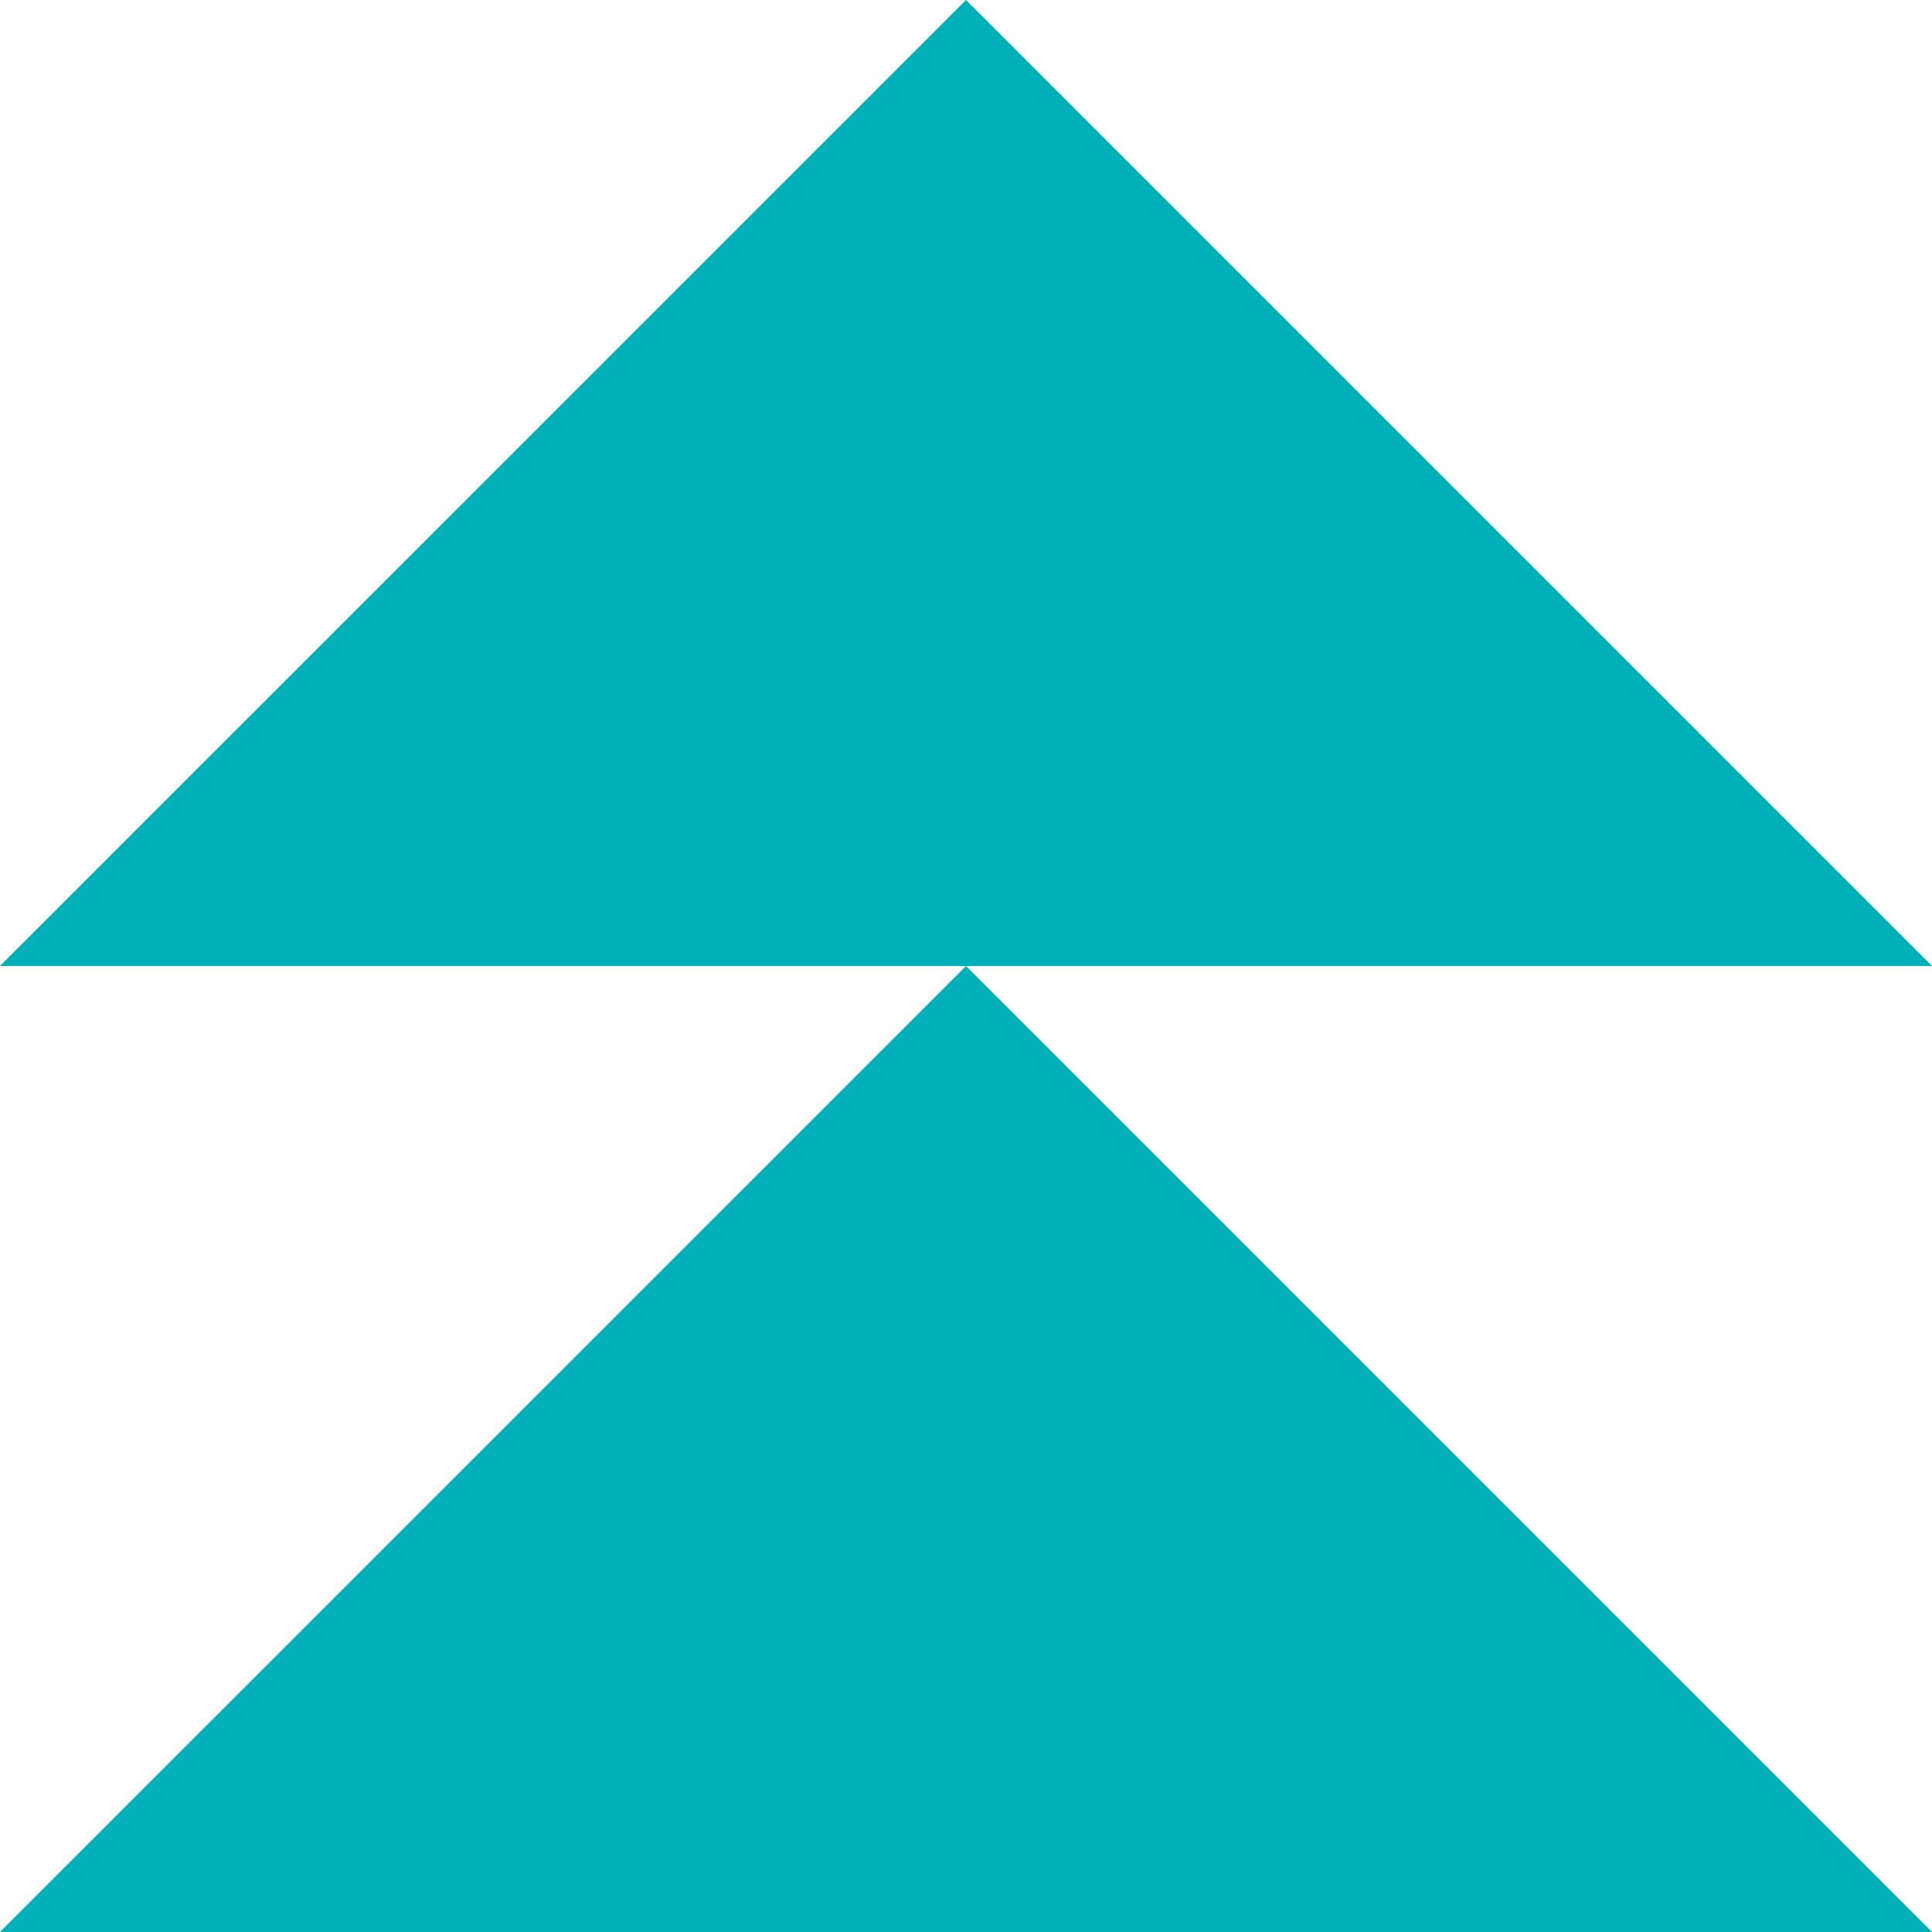
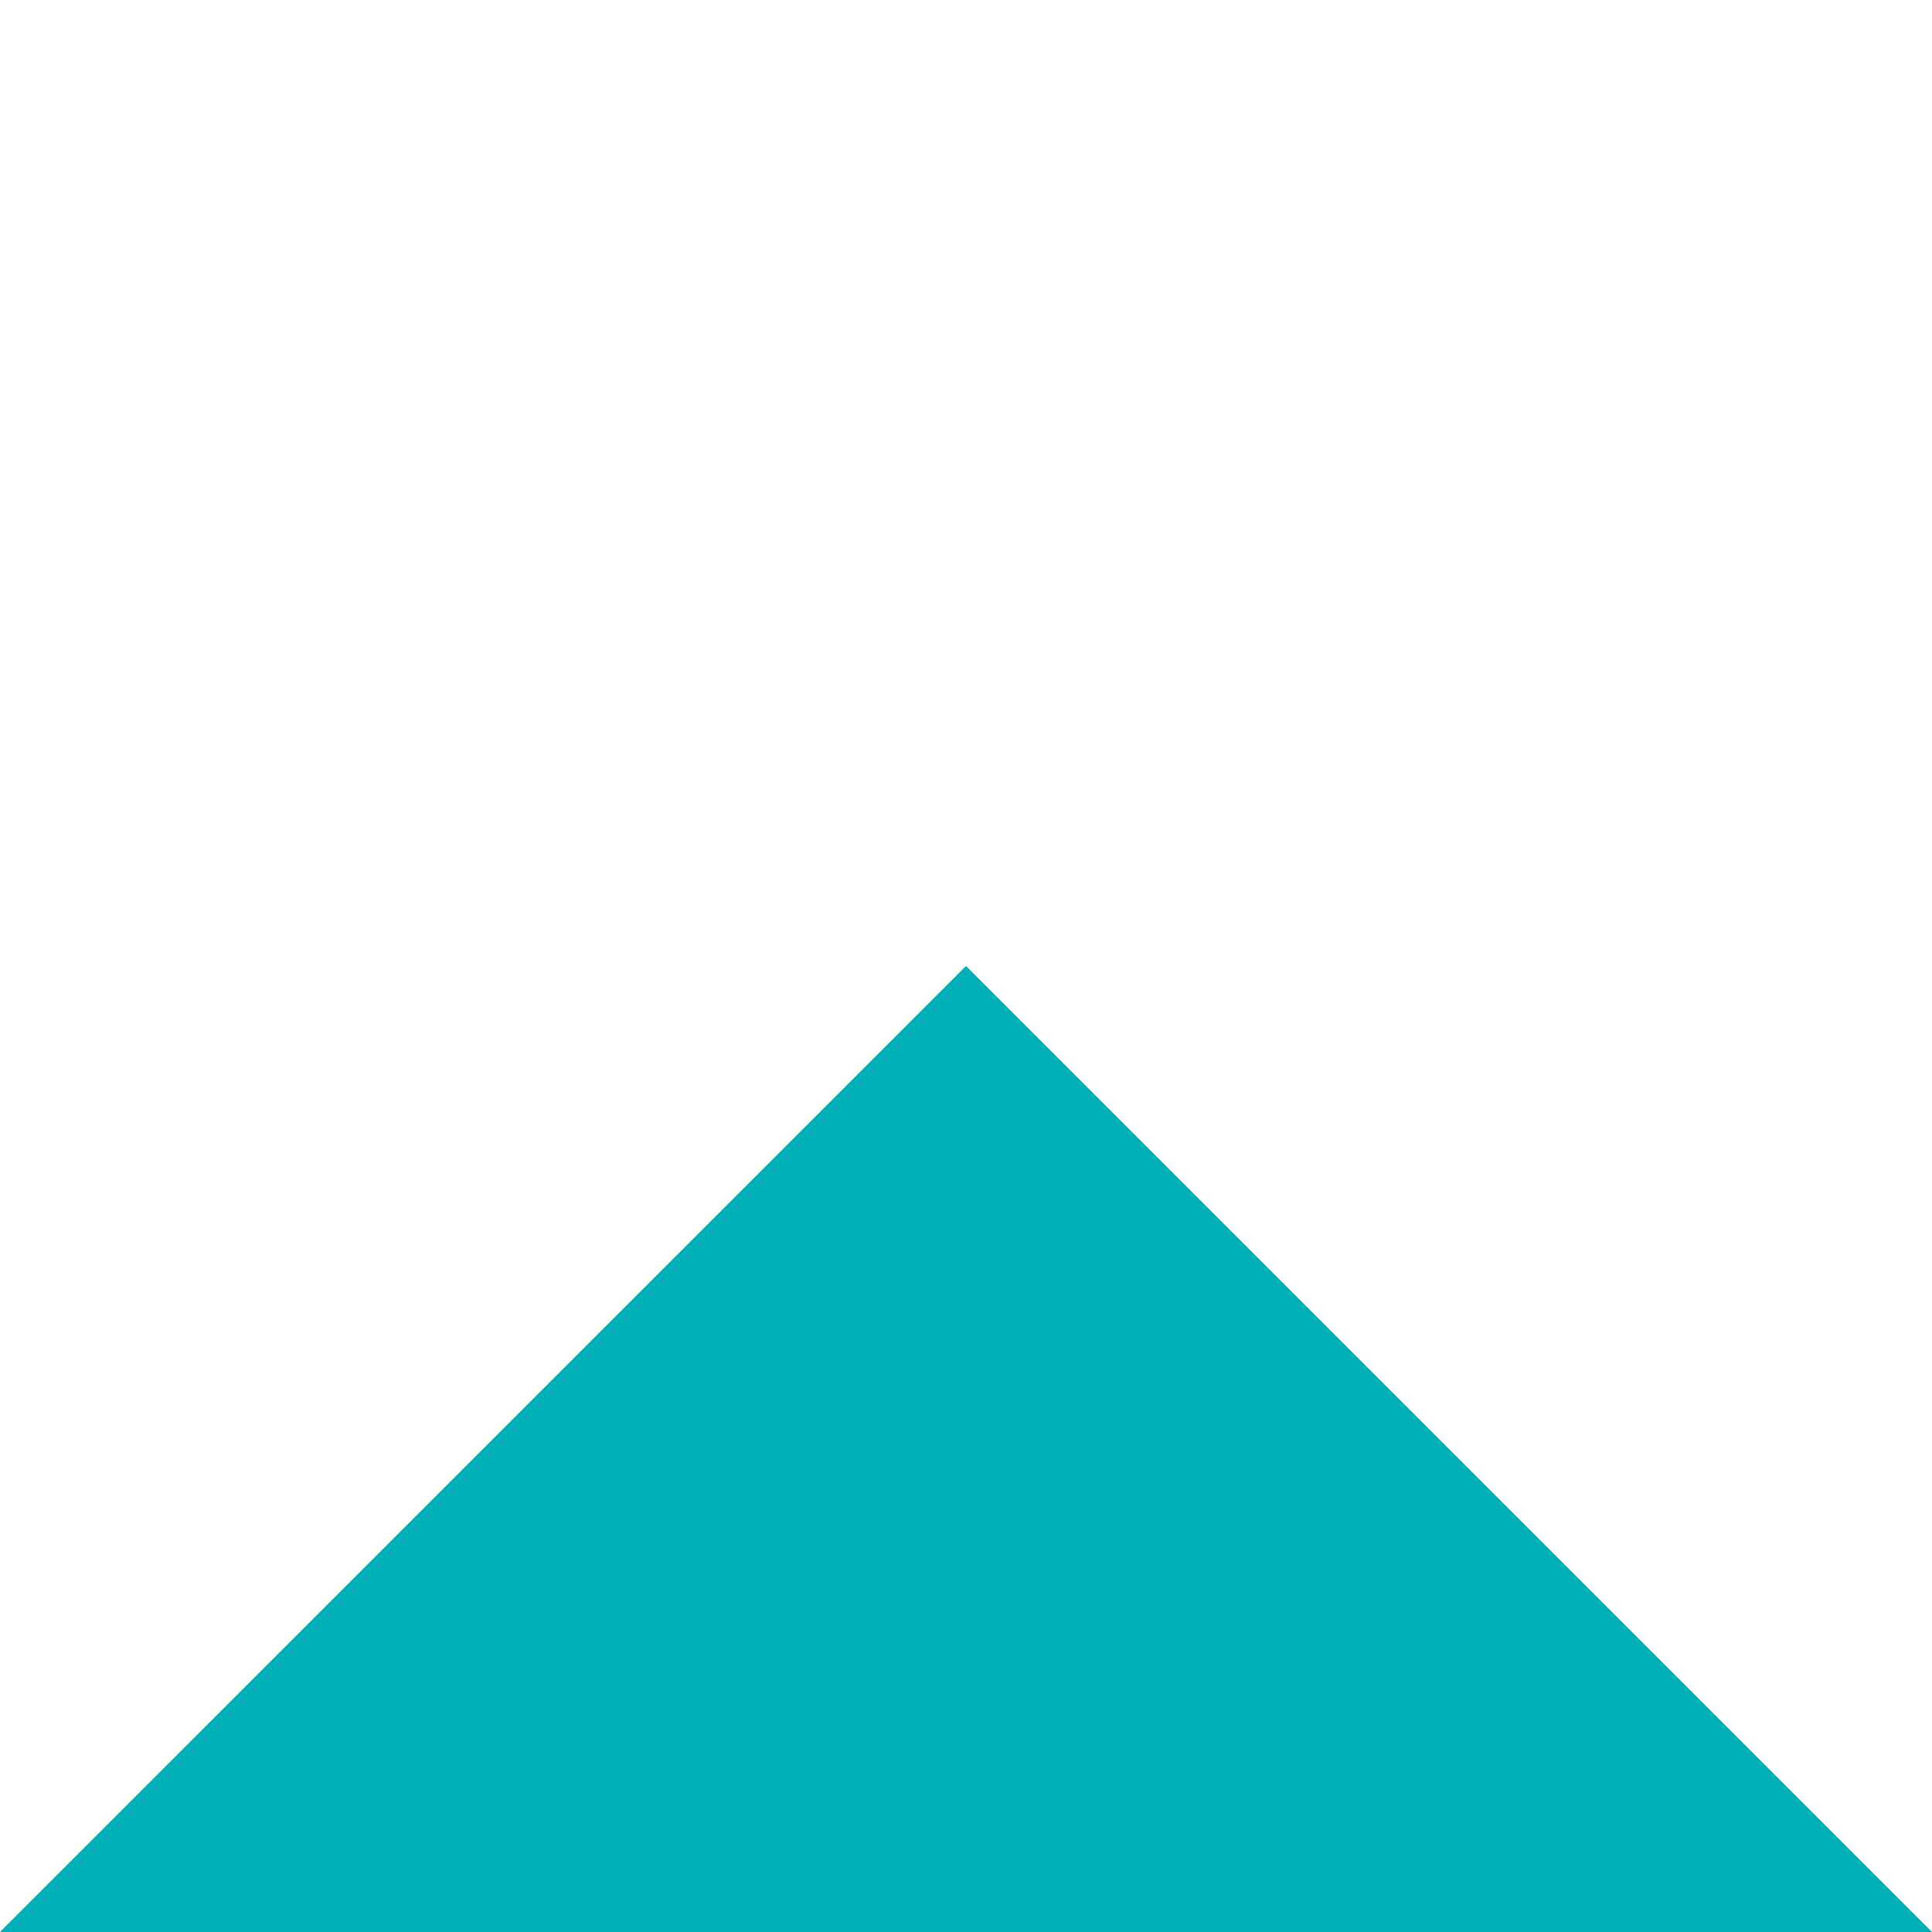
<svg xmlns="http://www.w3.org/2000/svg" id="a" data-name="Calque 1" width="30" height="30" viewBox="0 0 30 30">
-   <path d="M0,14.999L15,0l15,15h0c-11.716,0-18.284,0-30,0h0Z" fill="#00b0b9" stroke-width="0" />
  <path d="M0,29.999l15-14.999,15,15h0c-11.716,0-18.284,0-30,0h0Z" fill="#00b0b9" stroke-width="0" />
</svg>